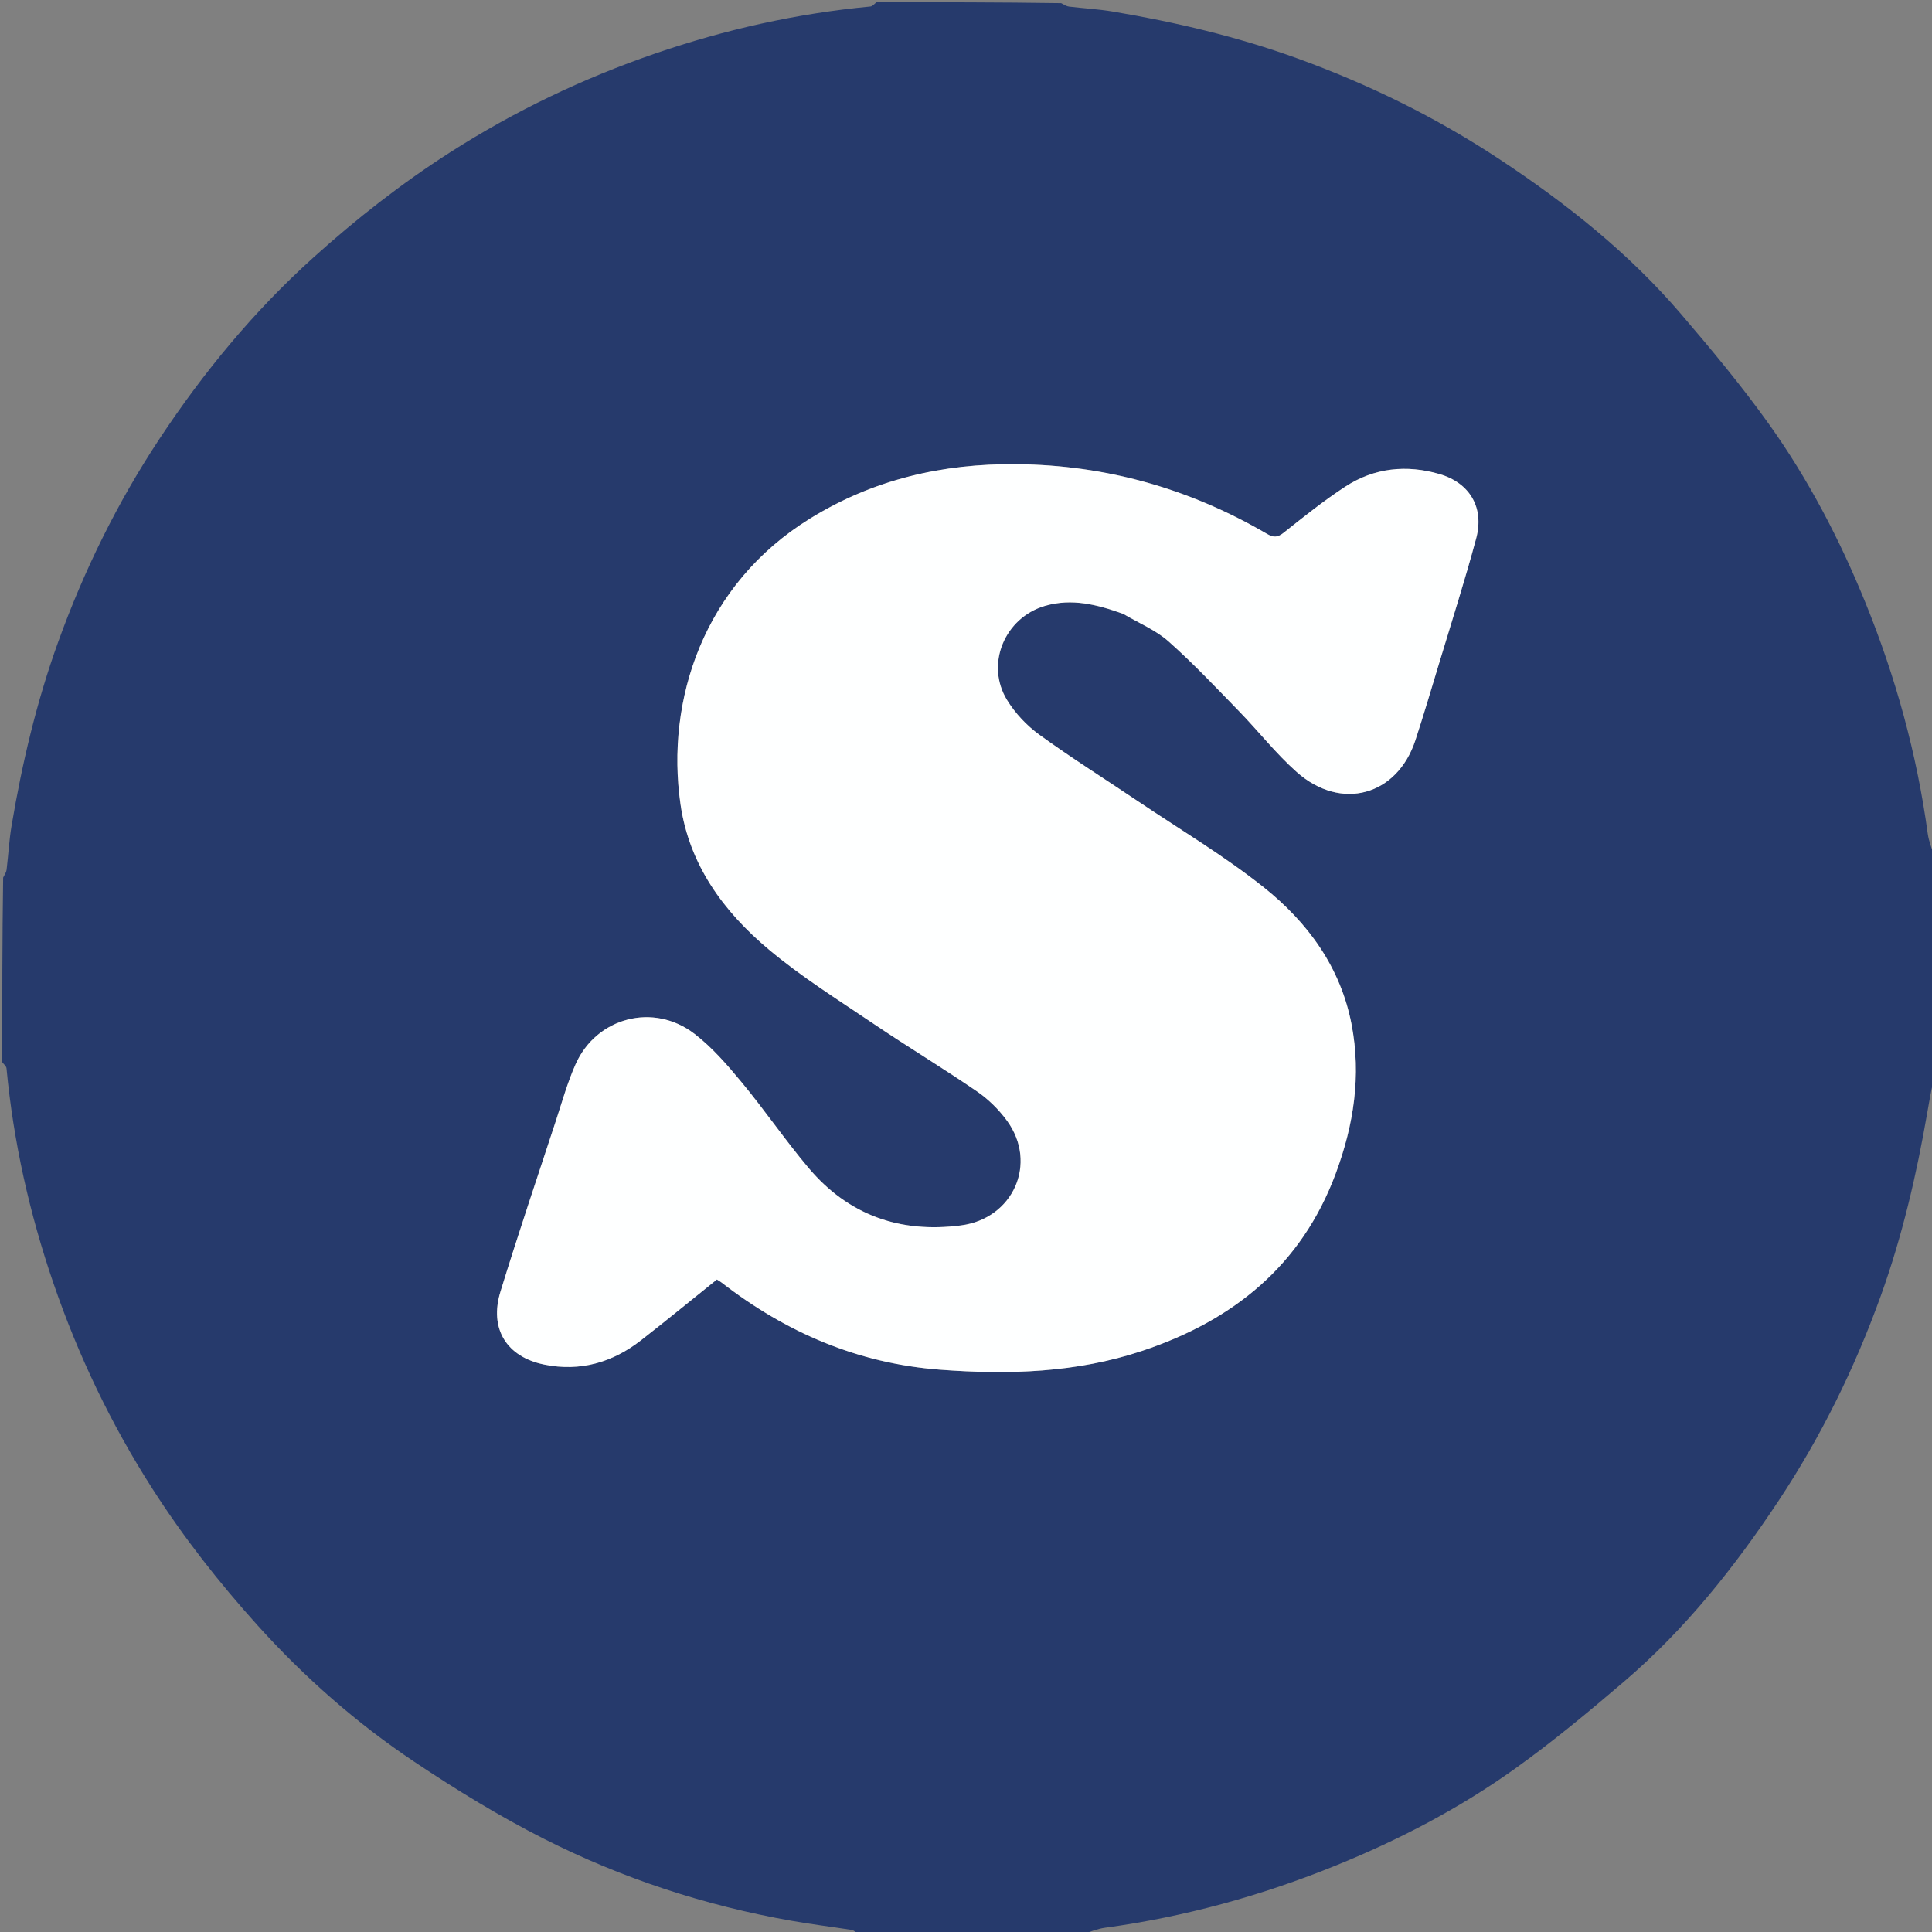
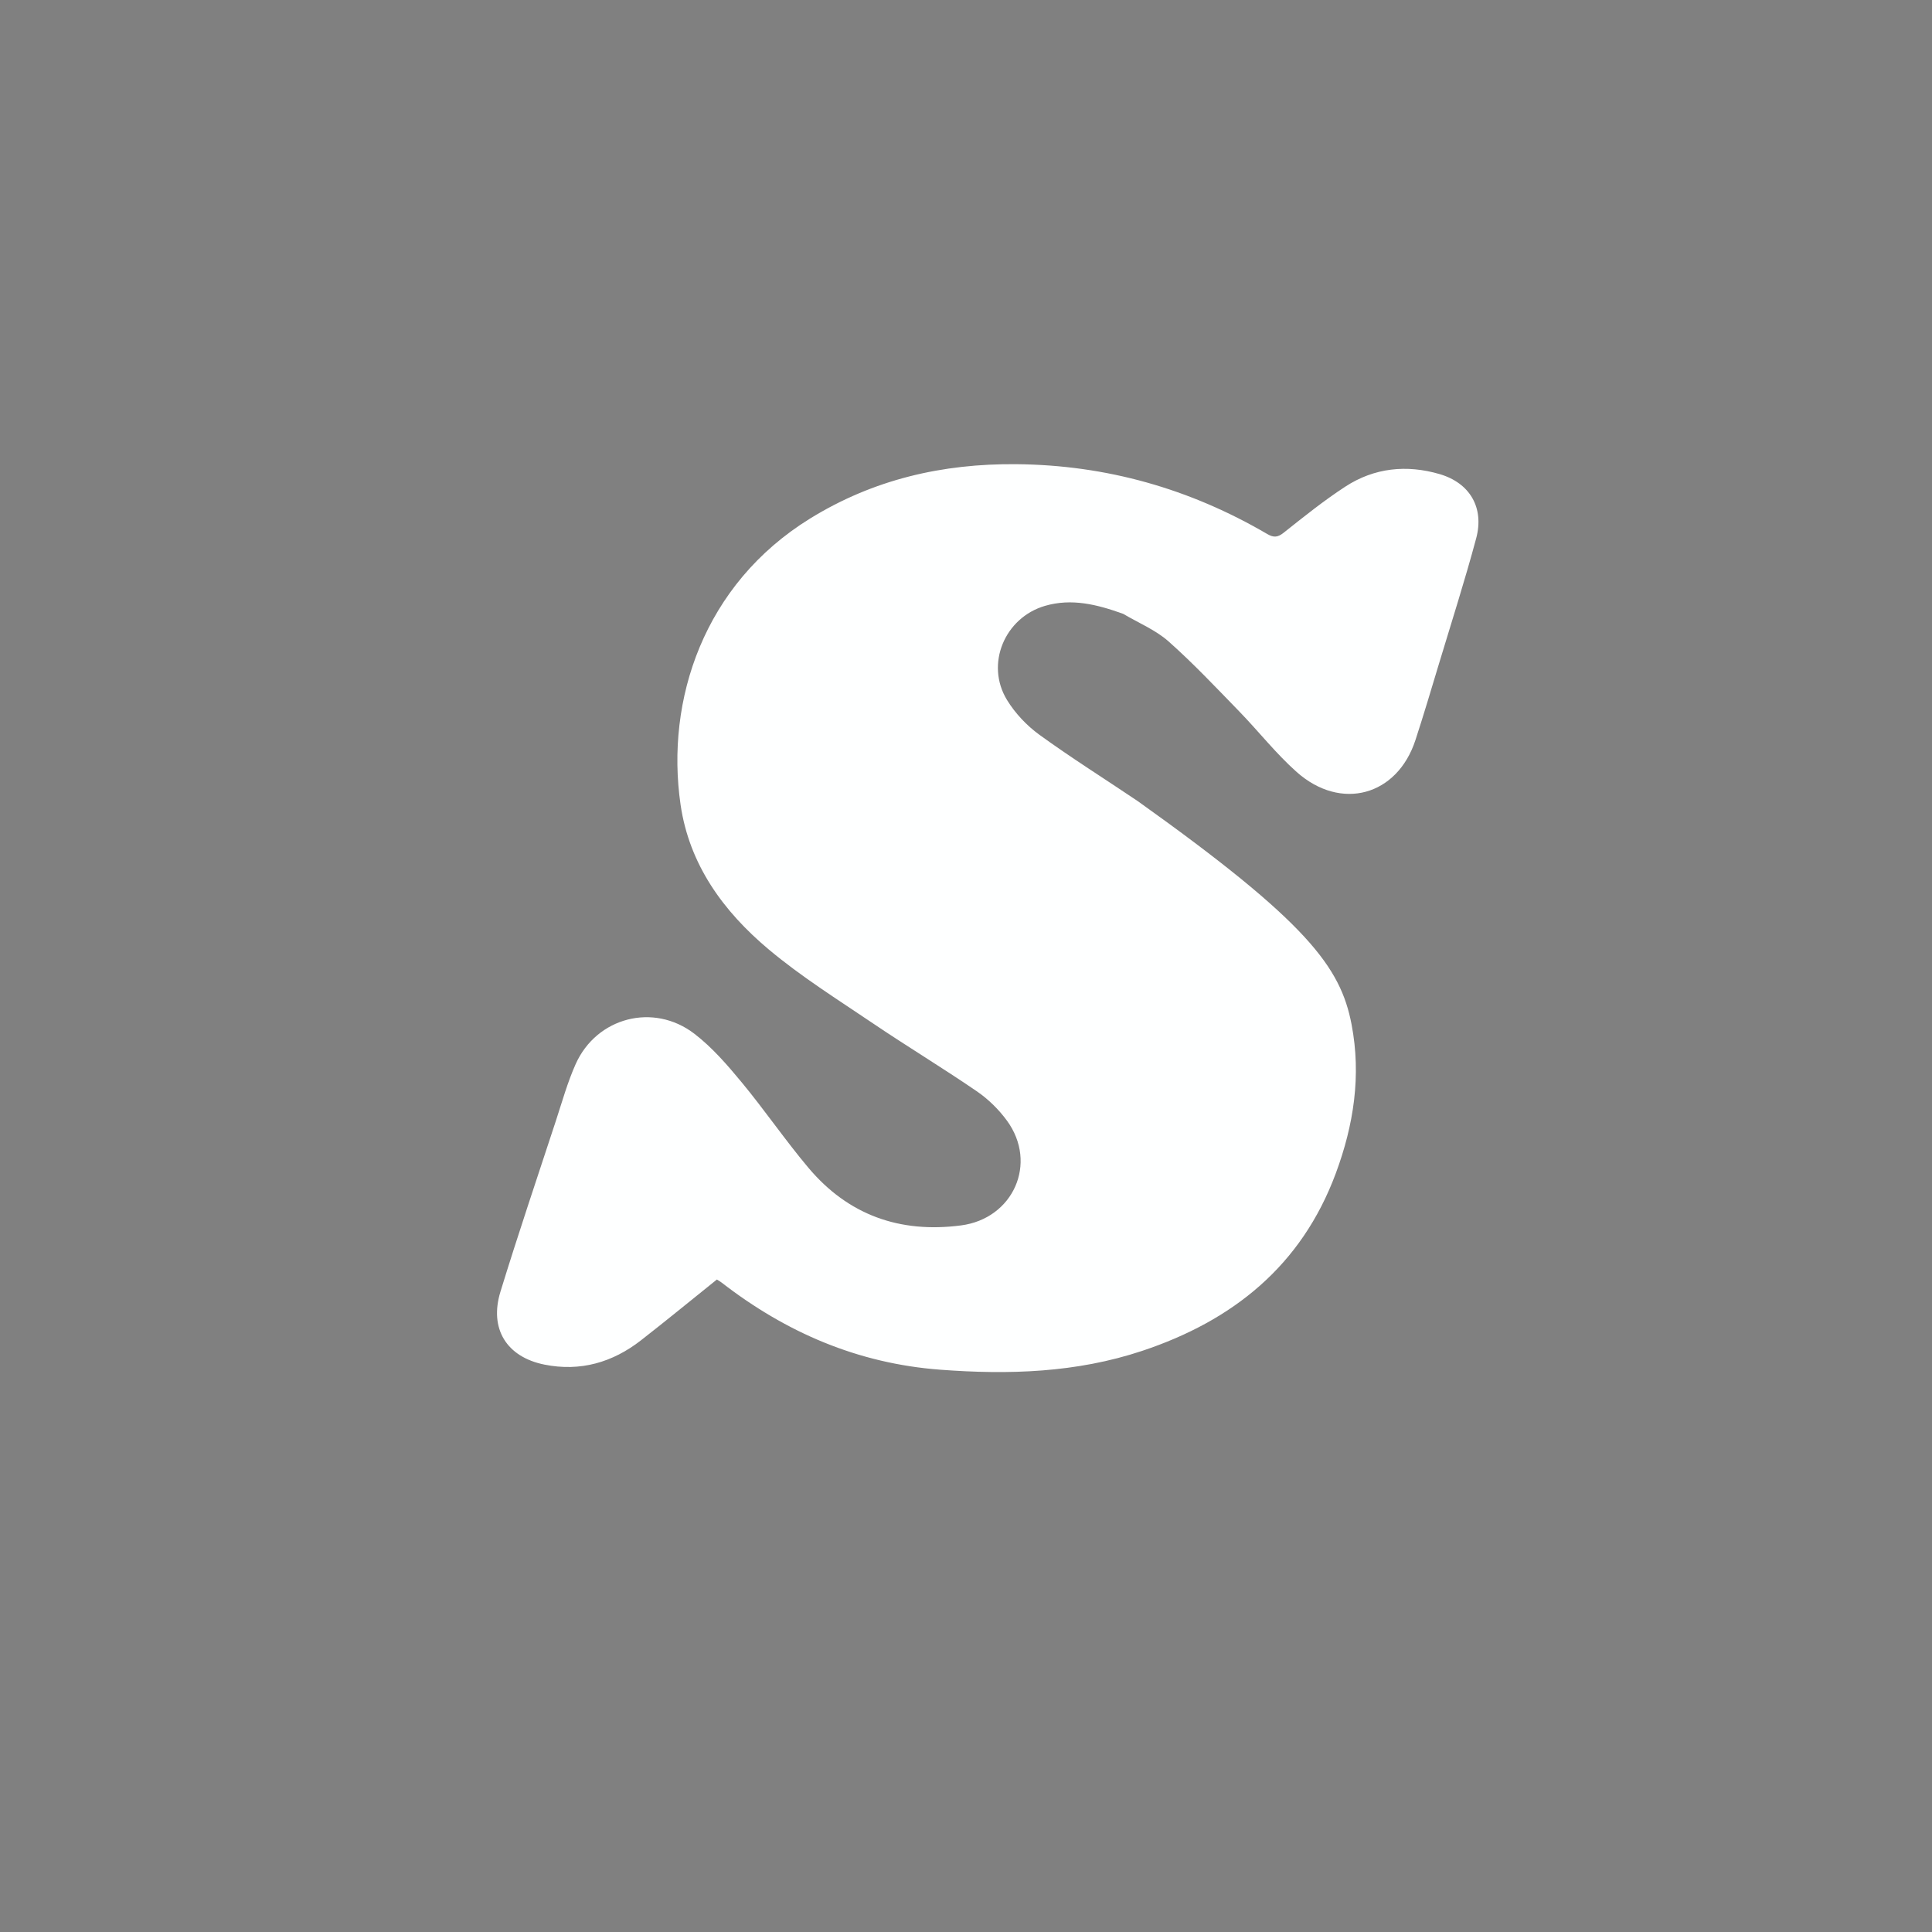
<svg xmlns="http://www.w3.org/2000/svg" version="1.1" id="Layer_1" x="0px" y="0px" width="100%" viewBox="0 0 864 864" enable-background="new 0 0 864 864" xml:space="preserve">
  <rect x="0" y="0" width="864" height="864" fill="#808080" stroke="none" />
-   <path fill="#263A6C" opacity="1" stroke="none" d=" M392,1   C419.354,1 446.708,1 474.548,1.41   C476.044,2.21 477.028,2.828 478.071,2.953   C484.633,3.739 491.263,4.087 497.768,5.184   C525.664,9.888 553.097,16.342 579.79,25.97   C611.887,37.547 642.274,52.49 670.686,71.276   C700.48,90.976 728.381,113.113 751.706,140.373   C765.343,156.311 778.819,172.494 791.001,189.543   C808.661,214.257 822.681,241.13 834.15,269.318   C847.737,302.707 857.243,337.155 862.109,372.89   C862.578,376.327 864.013,379.633 865,383   C865,416.354 865,449.708 864.593,483.545   C863.432,488.488 862.692,492.95 861.921,497.407   C857.099,525.276 850.742,552.711 841.134,579.415   C829.469,611.835 814.377,642.484 795.383,671.158   C775.75,700.797 753.697,728.531 726.582,751.747   C710.653,765.387 694.466,778.85 677.418,791.027   C652.706,808.679 625.842,822.699 597.657,834.16   C564.274,847.736 529.836,857.248 494.108,862.11   C490.671,862.577 487.366,864.013 484,865   C450.646,865 417.292,865 383.455,864.593   C382.296,863.806 381.655,863.193 380.937,863.081   C371.97,861.69 362.956,860.57 354.022,859   C315.317,852.196 278.238,840.046 243.265,822.333   C223.248,812.194 203.963,800.358 185.291,787.877   C159.484,770.625 136.246,750.205 115.36,727.057   C98.017,707.834 82.151,687.609 68.188,665.81   C49.694,636.938 35.006,606.266 23.896,573.875   C13.19,542.658 6.012,510.648 2.91,477.753   C2.819,476.784 1.661,475.915 1,475   C1,447.646 1,420.292 1.41,392.452   C2.21,390.956 2.828,389.971 2.953,388.928   C3.739,382.365 4.089,375.734 5.184,369.227   C9.879,341.322 16.343,313.884 25.977,287.186   C37.561,255.085 52.511,224.694 71.303,196.275   C91.01,166.473 113.606,139.082 140.265,115.063   C159.378,97.842 179.492,82.091 201.154,68.213   C230.032,49.713 260.707,35.016 293.104,23.902   C324.326,13.191 356.344,6.012 389.246,2.91   C390.216,2.819 391.084,1.661 392,1  M502.647,274.692   C509.347,278.676 516.847,281.758 522.576,286.838   C533.632,296.641 543.804,307.46 554.123,318.071   C562.827,327.021 570.585,336.989 579.883,345.244   C599.732,362.867 624.853,355.868 632.987,330.983   C636.704,319.609 640.106,308.13 643.562,296.671   C649.178,278.051 655.127,259.517 660.158,240.739   C663.822,227.067 657.361,216 643.823,212.027   C629.091,207.703 614.598,209.167 601.621,217.628   C592.026,223.883 583.04,231.106 574.056,238.243   C571.359,240.386 569.539,240.464 566.706,238.807   C532.084,218.561 494.831,207.968 454.579,207.587   C421.497,207.273 390.66,214.376 362.287,231.883   C314.644,261.281 297.588,313.103 304.343,359.781   C308.244,386.735 323.554,407.6 343.687,424.513   C358.281,436.772 374.624,446.995 390.47,457.706   C405.765,468.044 421.597,477.592 436.826,488.023   C441.952,491.534 446.673,496.163 450.335,501.188   C464.216,520.235 453.134,544.961 429.776,548.01   C402.391,551.584 379.335,543.388 361.523,522.229   C351.133,509.886 342,496.49 331.713,484.055   C325.277,476.275 318.498,468.422 310.554,462.319   C292.256,448.259 266.79,454.96 257.441,475.86   C253.791,484.019 251.382,492.744 248.584,501.27   C240.241,526.697 231.671,552.057 223.807,577.633   C218.699,594.247 226.566,606.884 243.529,610.272   C259.507,613.463 273.93,609.312 286.651,599.393   C298.069,590.49 309.263,581.301 320.6,572.202   C321.284,572.642 322.023,573.041 322.677,573.548   C351.52,595.897 383.648,609.754 420.397,612.533   C451.065,614.852 481.337,613.924 510.781,604.12   C551.415,590.589 582.025,566.034 597.355,524.778   C605.399,503.13 608.818,481.012 604.429,458.126   C599.511,432.478 584.779,412.443 565.067,396.748   C547.294,382.597 527.571,370.892 508.668,358.168   C494.039,348.32 479.081,338.931 464.815,328.584   C459.16,324.483 453.963,318.967 450.327,313.014   C440.56,297.021 449.277,276.215 467.327,270.945   C479.288,267.453 490.696,270.338 502.647,274.692  z" />
-   <path fill="#FEFFFF" opacity="1" stroke="none" d=" M502.303,274.52   C490.696,270.338 479.288,267.453 467.327,270.945   C449.277,276.215 440.56,297.021 450.327,313.014   C453.963,318.967 459.16,324.483 464.815,328.584   C479.081,338.931 494.039,348.32 508.668,358.168   C527.571,370.892 547.294,382.597 565.067,396.748   C584.779,412.443 599.511,432.478 604.429,458.126   C608.818,481.012 605.399,503.13 597.355,524.778   C582.025,566.034 551.415,590.589 510.781,604.12   C481.337,613.924 451.065,614.852 420.397,612.533   C383.648,609.754 351.52,595.897 322.677,573.548   C322.023,573.041 321.284,572.642 320.6,572.202   C309.263,581.301 298.069,590.49 286.651,599.393   C273.93,609.312 259.507,613.463 243.529,610.272   C226.566,606.884 218.699,594.247 223.807,577.633   C231.671,552.057 240.241,526.697 248.584,501.27   C251.382,492.744 253.791,484.019 257.441,475.86   C266.79,454.96 292.256,448.259 310.554,462.319   C318.498,468.422 325.277,476.275 331.713,484.055   C342,496.49 351.133,509.886 361.523,522.229   C379.335,543.388 402.391,551.584 429.776,548.01   C453.134,544.961 464.216,520.235 450.335,501.188   C446.673,496.163 441.952,491.534 436.826,488.023   C421.597,477.592 405.765,468.044 390.47,457.706   C374.624,446.995 358.281,436.772 343.687,424.513   C323.554,407.6 308.244,386.735 304.343,359.781   C297.588,313.103 314.644,261.281 362.287,231.883   C390.66,214.376 421.497,207.273 454.579,207.587   C494.831,207.968 532.084,218.561 566.706,238.807   C569.539,240.464 571.359,240.386 574.056,238.243   C583.04,231.106 592.026,223.883 601.621,217.628   C614.598,209.167 629.091,207.703 643.823,212.027   C657.361,216 663.822,227.067 660.158,240.739   C655.127,259.517 649.178,278.051 643.562,296.671   C640.106,308.13 636.704,319.609 632.987,330.983   C624.853,355.868 599.732,362.867 579.883,345.244   C570.585,336.989 562.827,327.021 554.123,318.071   C543.804,307.46 533.632,296.641 522.576,286.838   C516.847,281.758 509.347,278.676 502.303,274.52  z" />
+   <path fill="#FEFFFF" opacity="1" stroke="none" d=" M502.303,274.52   C490.696,270.338 479.288,267.453 467.327,270.945   C449.277,276.215 440.56,297.021 450.327,313.014   C453.963,318.967 459.16,324.483 464.815,328.584   C479.081,338.931 494.039,348.32 508.668,358.168   C584.779,412.443 599.511,432.478 604.429,458.126   C608.818,481.012 605.399,503.13 597.355,524.778   C582.025,566.034 551.415,590.589 510.781,604.12   C481.337,613.924 451.065,614.852 420.397,612.533   C383.648,609.754 351.52,595.897 322.677,573.548   C322.023,573.041 321.284,572.642 320.6,572.202   C309.263,581.301 298.069,590.49 286.651,599.393   C273.93,609.312 259.507,613.463 243.529,610.272   C226.566,606.884 218.699,594.247 223.807,577.633   C231.671,552.057 240.241,526.697 248.584,501.27   C251.382,492.744 253.791,484.019 257.441,475.86   C266.79,454.96 292.256,448.259 310.554,462.319   C318.498,468.422 325.277,476.275 331.713,484.055   C342,496.49 351.133,509.886 361.523,522.229   C379.335,543.388 402.391,551.584 429.776,548.01   C453.134,544.961 464.216,520.235 450.335,501.188   C446.673,496.163 441.952,491.534 436.826,488.023   C421.597,477.592 405.765,468.044 390.47,457.706   C374.624,446.995 358.281,436.772 343.687,424.513   C323.554,407.6 308.244,386.735 304.343,359.781   C297.588,313.103 314.644,261.281 362.287,231.883   C390.66,214.376 421.497,207.273 454.579,207.587   C494.831,207.968 532.084,218.561 566.706,238.807   C569.539,240.464 571.359,240.386 574.056,238.243   C583.04,231.106 592.026,223.883 601.621,217.628   C614.598,209.167 629.091,207.703 643.823,212.027   C657.361,216 663.822,227.067 660.158,240.739   C655.127,259.517 649.178,278.051 643.562,296.671   C640.106,308.13 636.704,319.609 632.987,330.983   C624.853,355.868 599.732,362.867 579.883,345.244   C570.585,336.989 562.827,327.021 554.123,318.071   C543.804,307.46 533.632,296.641 522.576,286.838   C516.847,281.758 509.347,278.676 502.303,274.52  z" />
</svg>